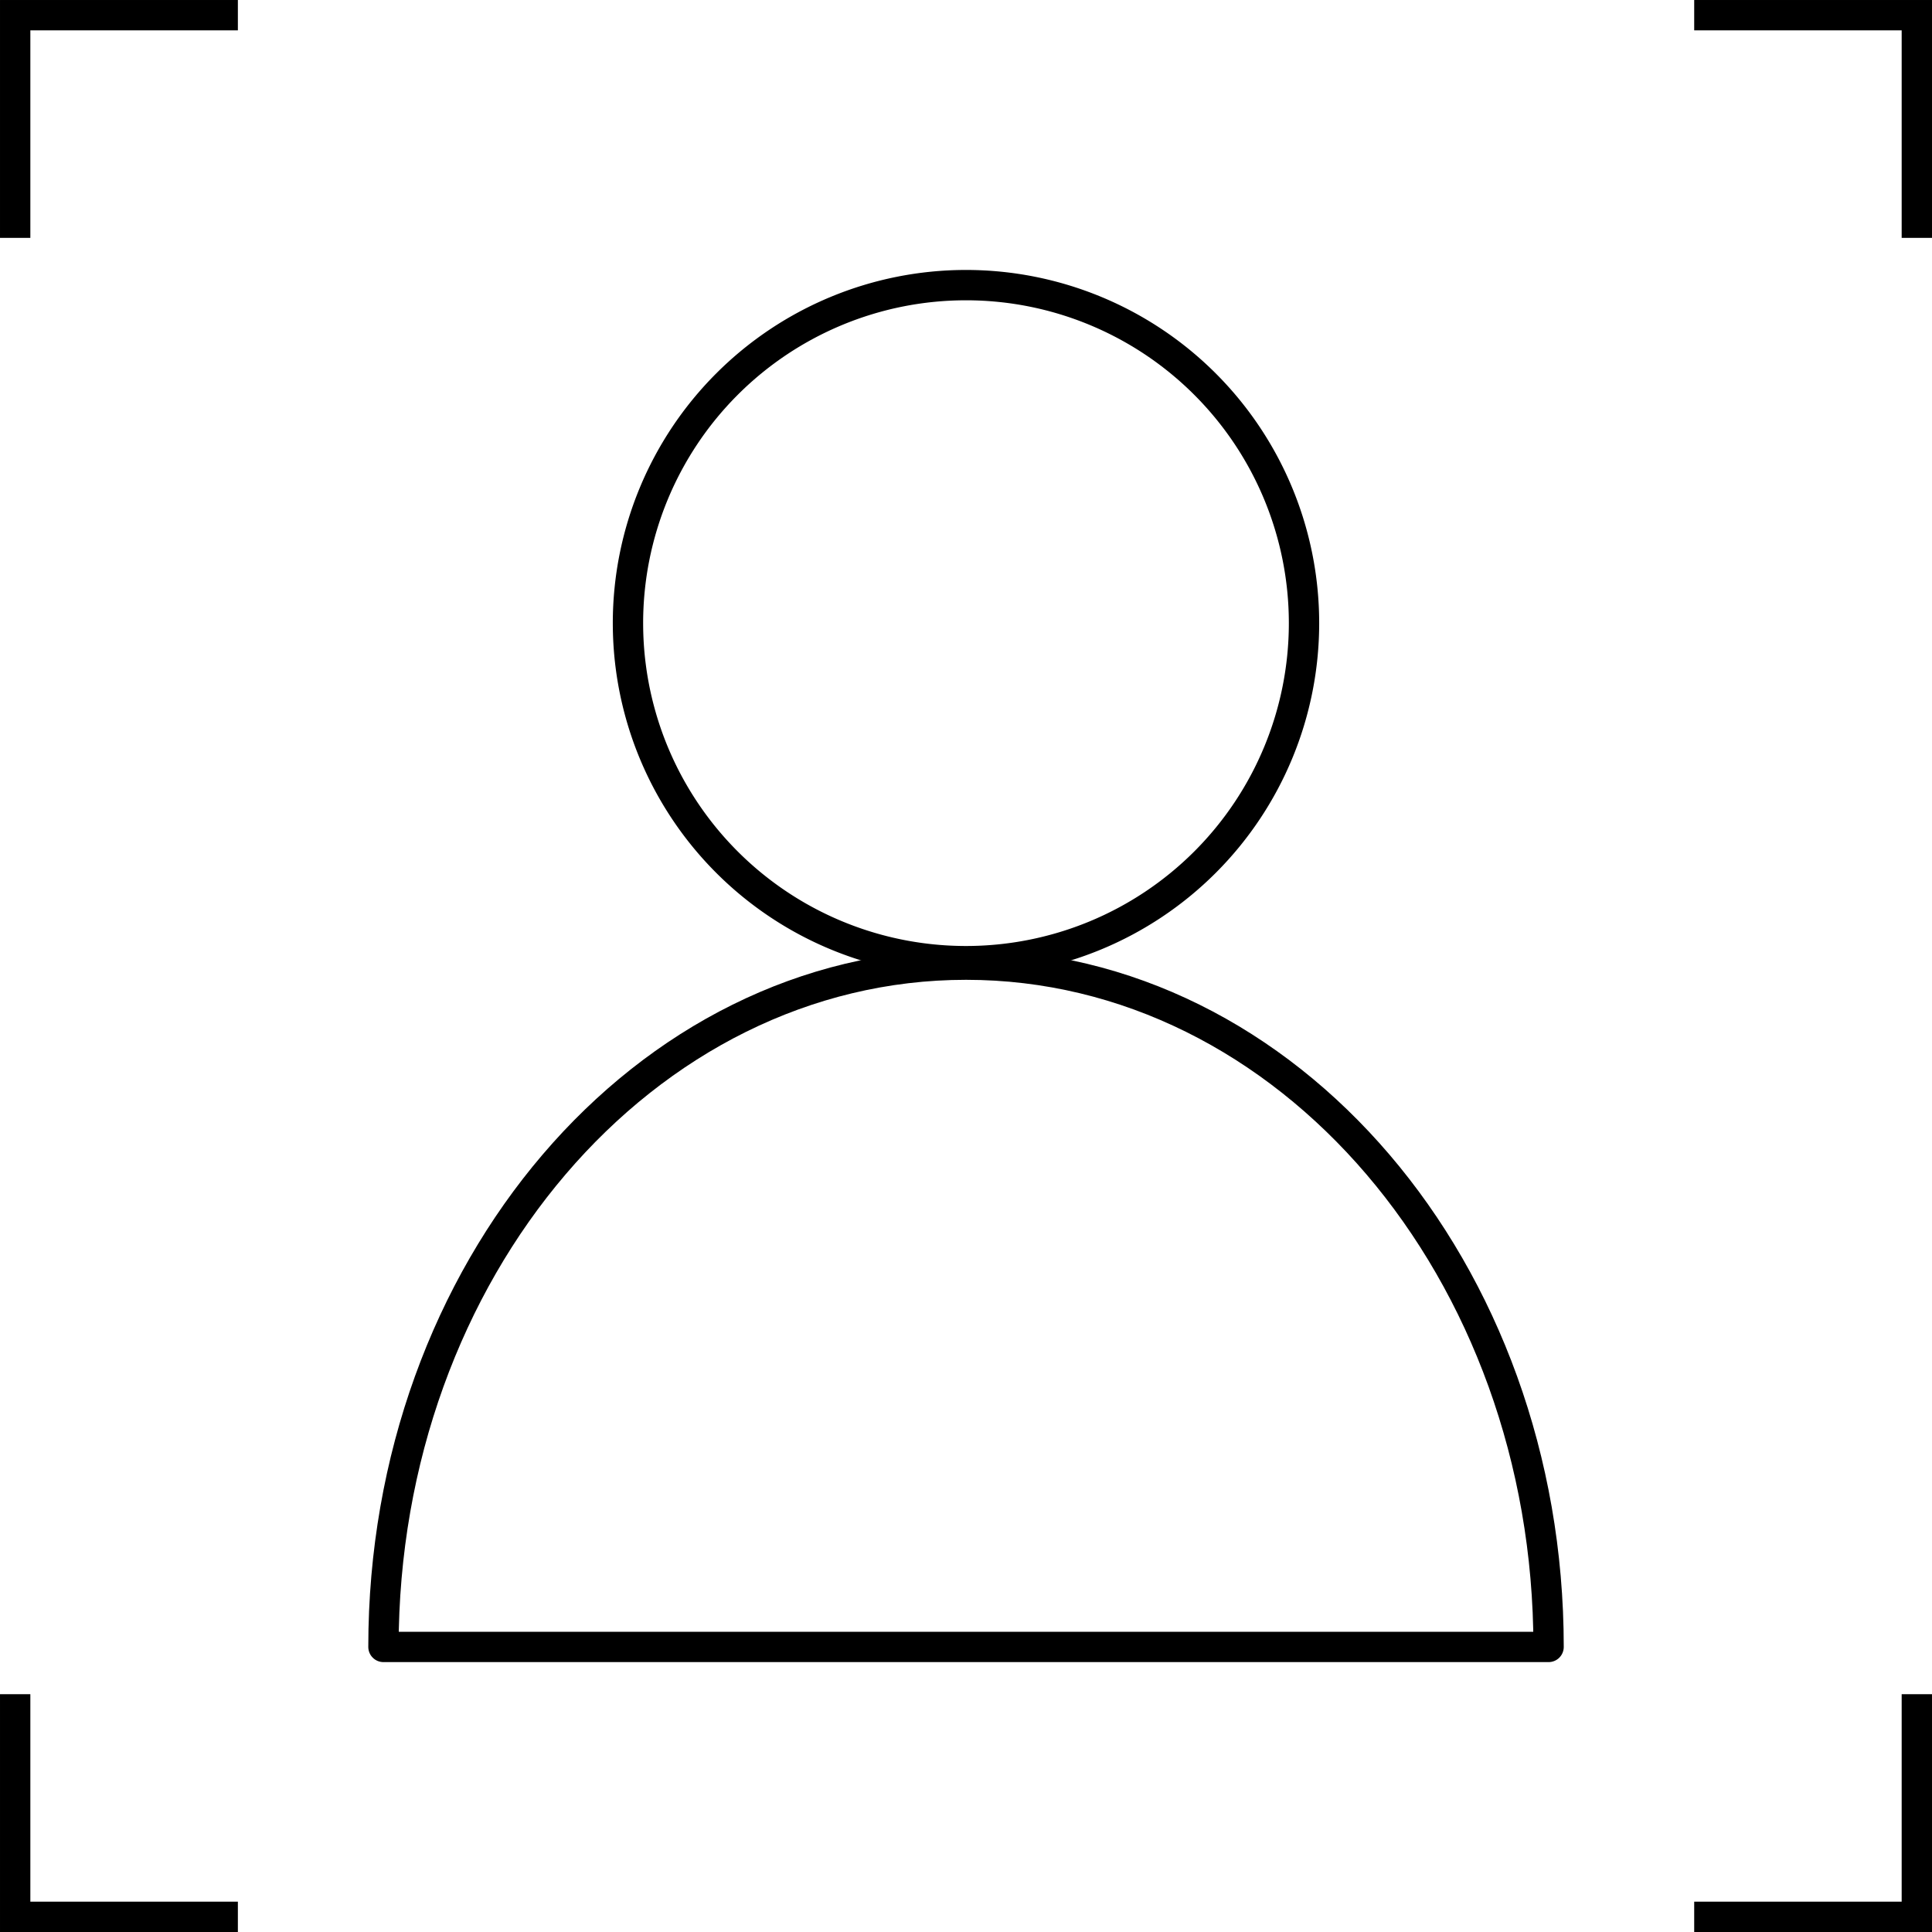
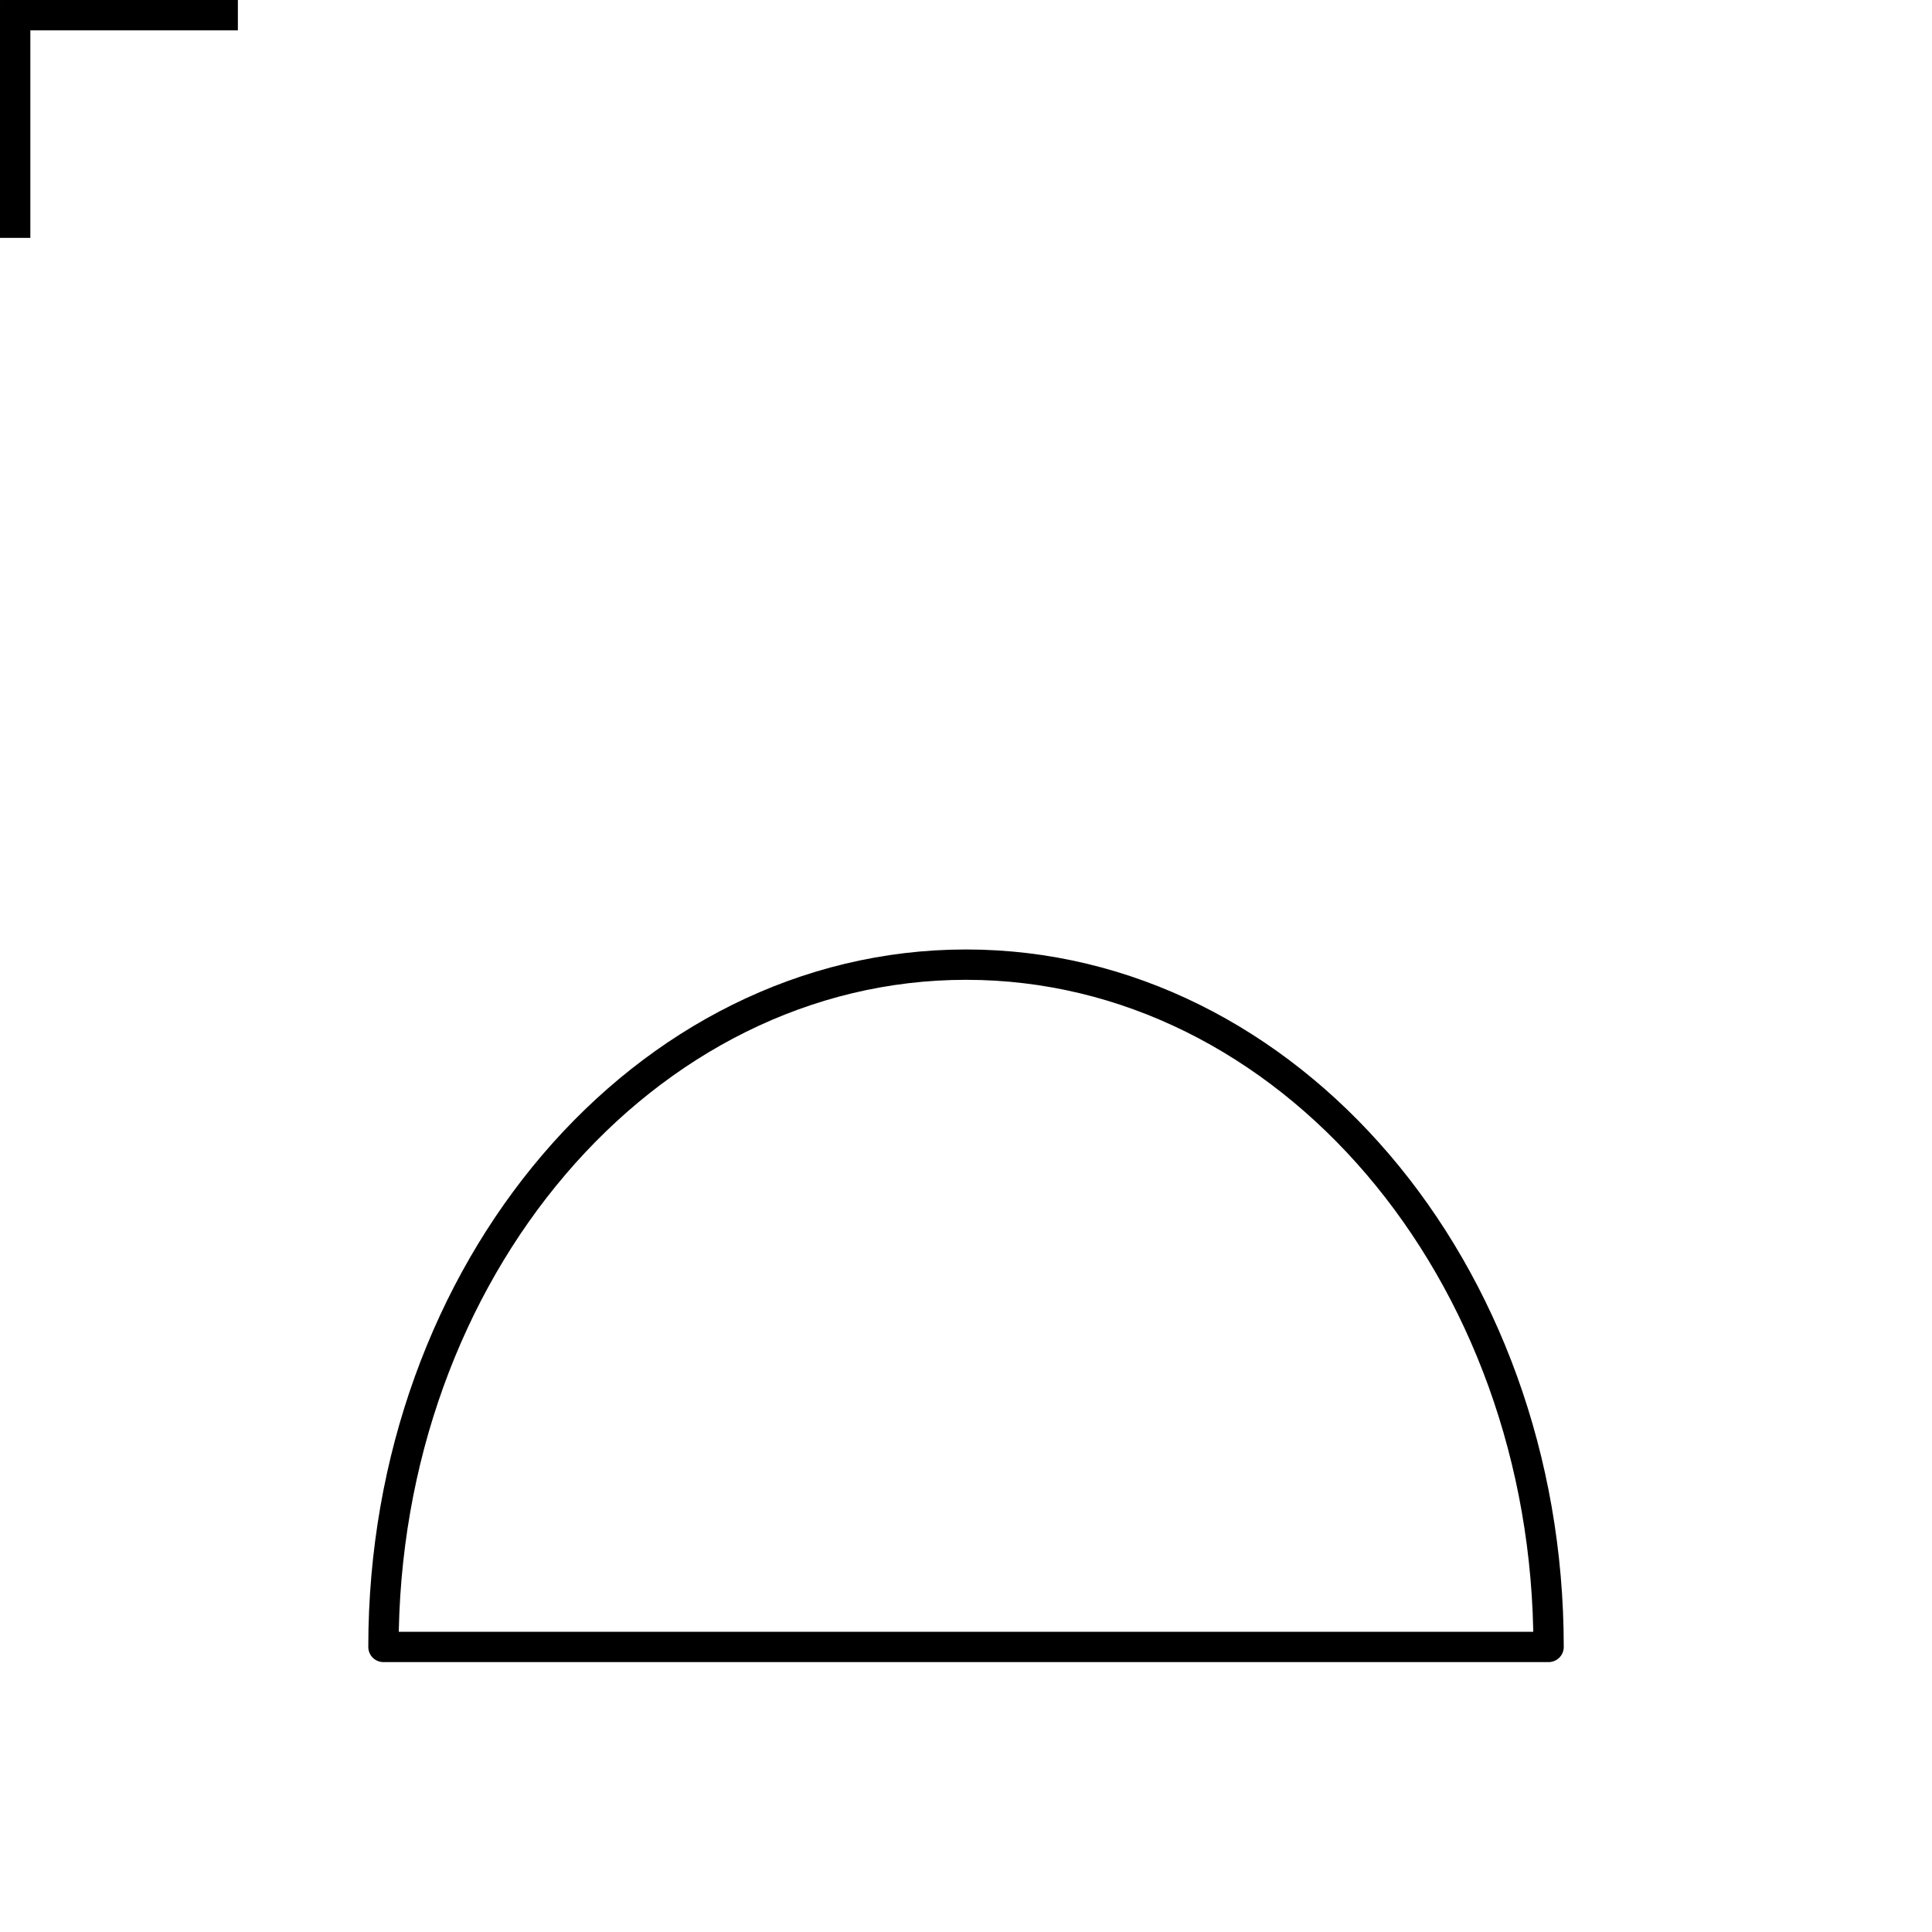
<svg xmlns="http://www.w3.org/2000/svg" width="164.495" height="164.495" viewBox="0 0 164.495 164.495">
  <g id="Layer_2" data-name="Layer 2">
    <g id="Layer_1-2" data-name="Layer 1">
-       <polyline points="163.204 20.253 163.204 1.292 144.248 1.292" fill="none" stroke="#000" stroke-width="2.583" />
-       <polyline points="144.248 163.204 163.204 163.204 163.204 144.248" fill="none" stroke="#000" stroke-width="2.583" />
-       <polyline points="1.292 144.248 1.292 163.204 20.253 163.204" fill="none" stroke="#000" stroke-width="2.583" />
      <polyline points="20.253 1.292 1.292 1.292 1.292 20.253" fill="none" stroke="#000" stroke-width="2.583" />
-       <path d="M82.25,81.836A28.78,28.78,0,1,0,53.467,53.059,28.78,28.78,0,0,0,82.25,81.836Z" fill="none" stroke="#000" stroke-width="2.583" />
      <path d="M131.85,140.224c0-32.079-22.206-58.092-49.598-58.092-27.398,0-49.603,26.013-49.603,58.092Z" fill="none" stroke="#000" stroke-linejoin="round" stroke-width="2.583" />
    </g>
  </g>
</svg>